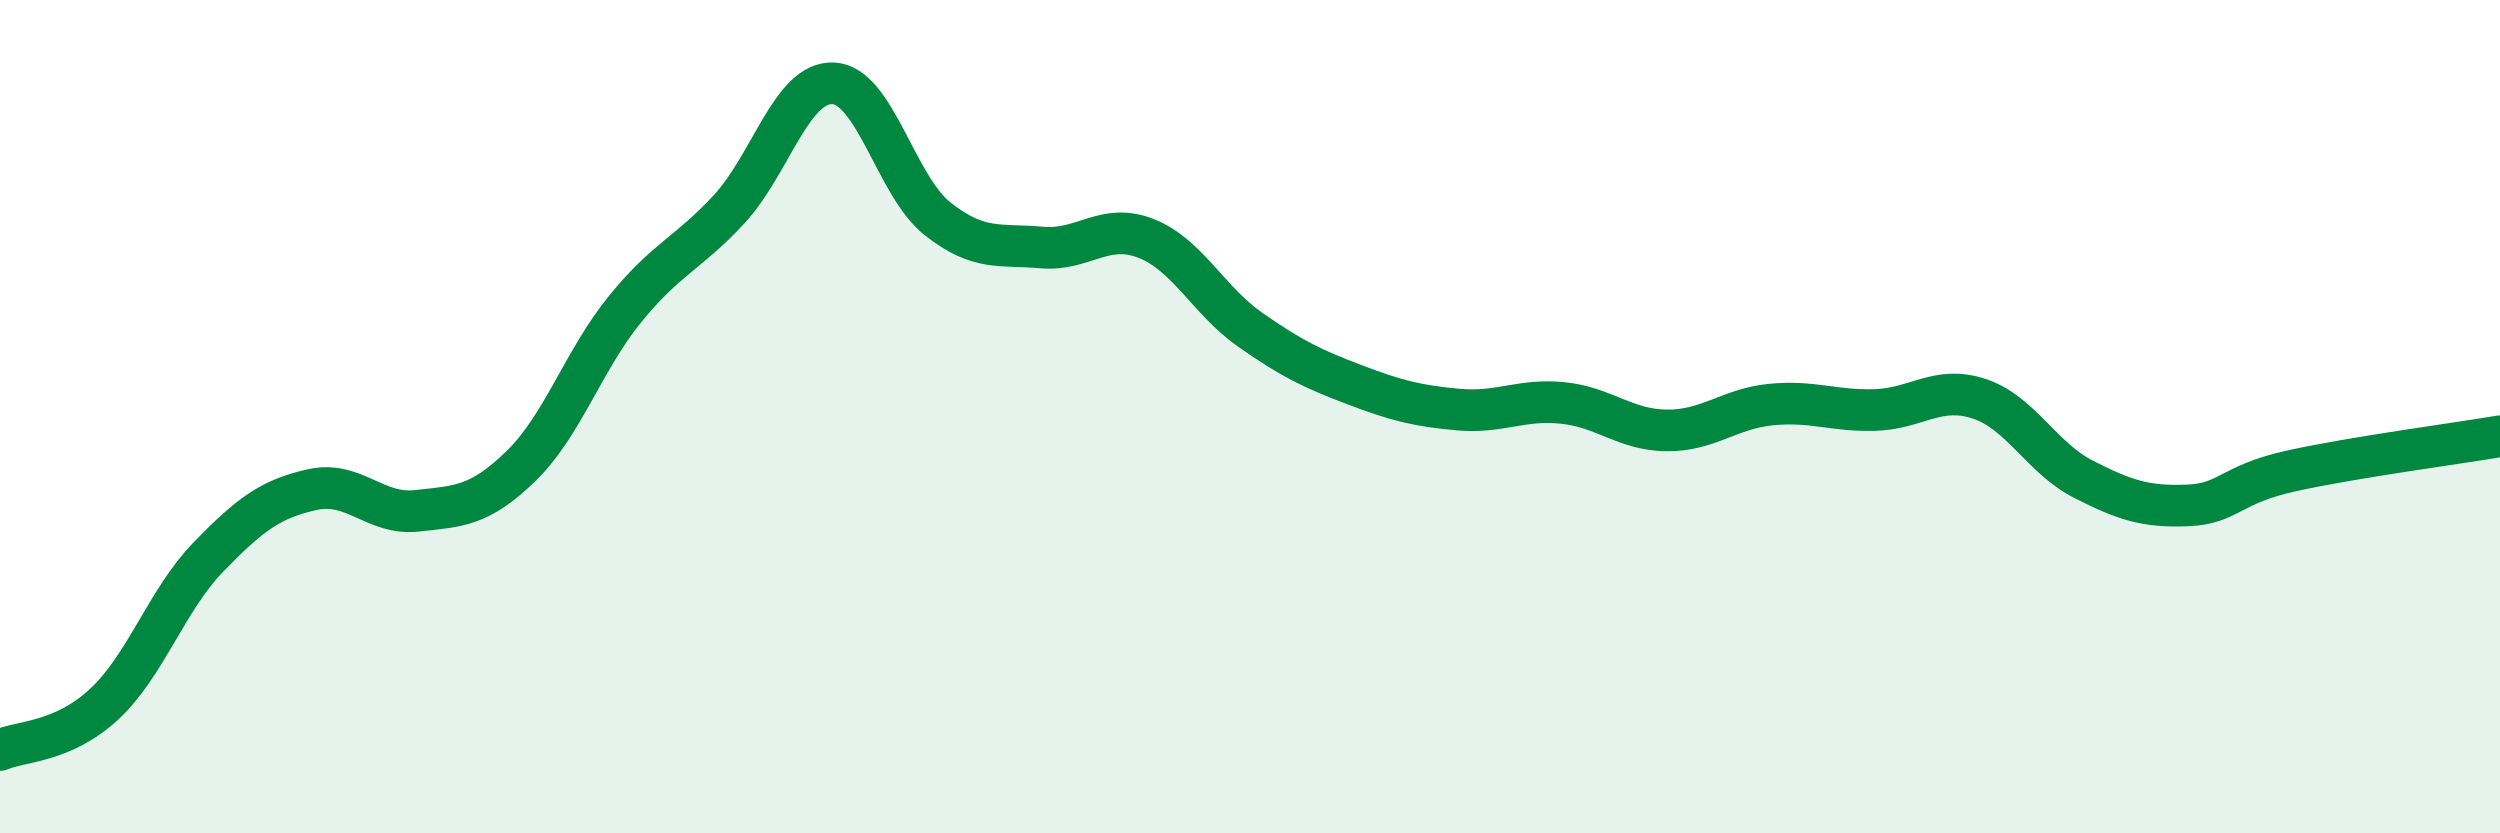
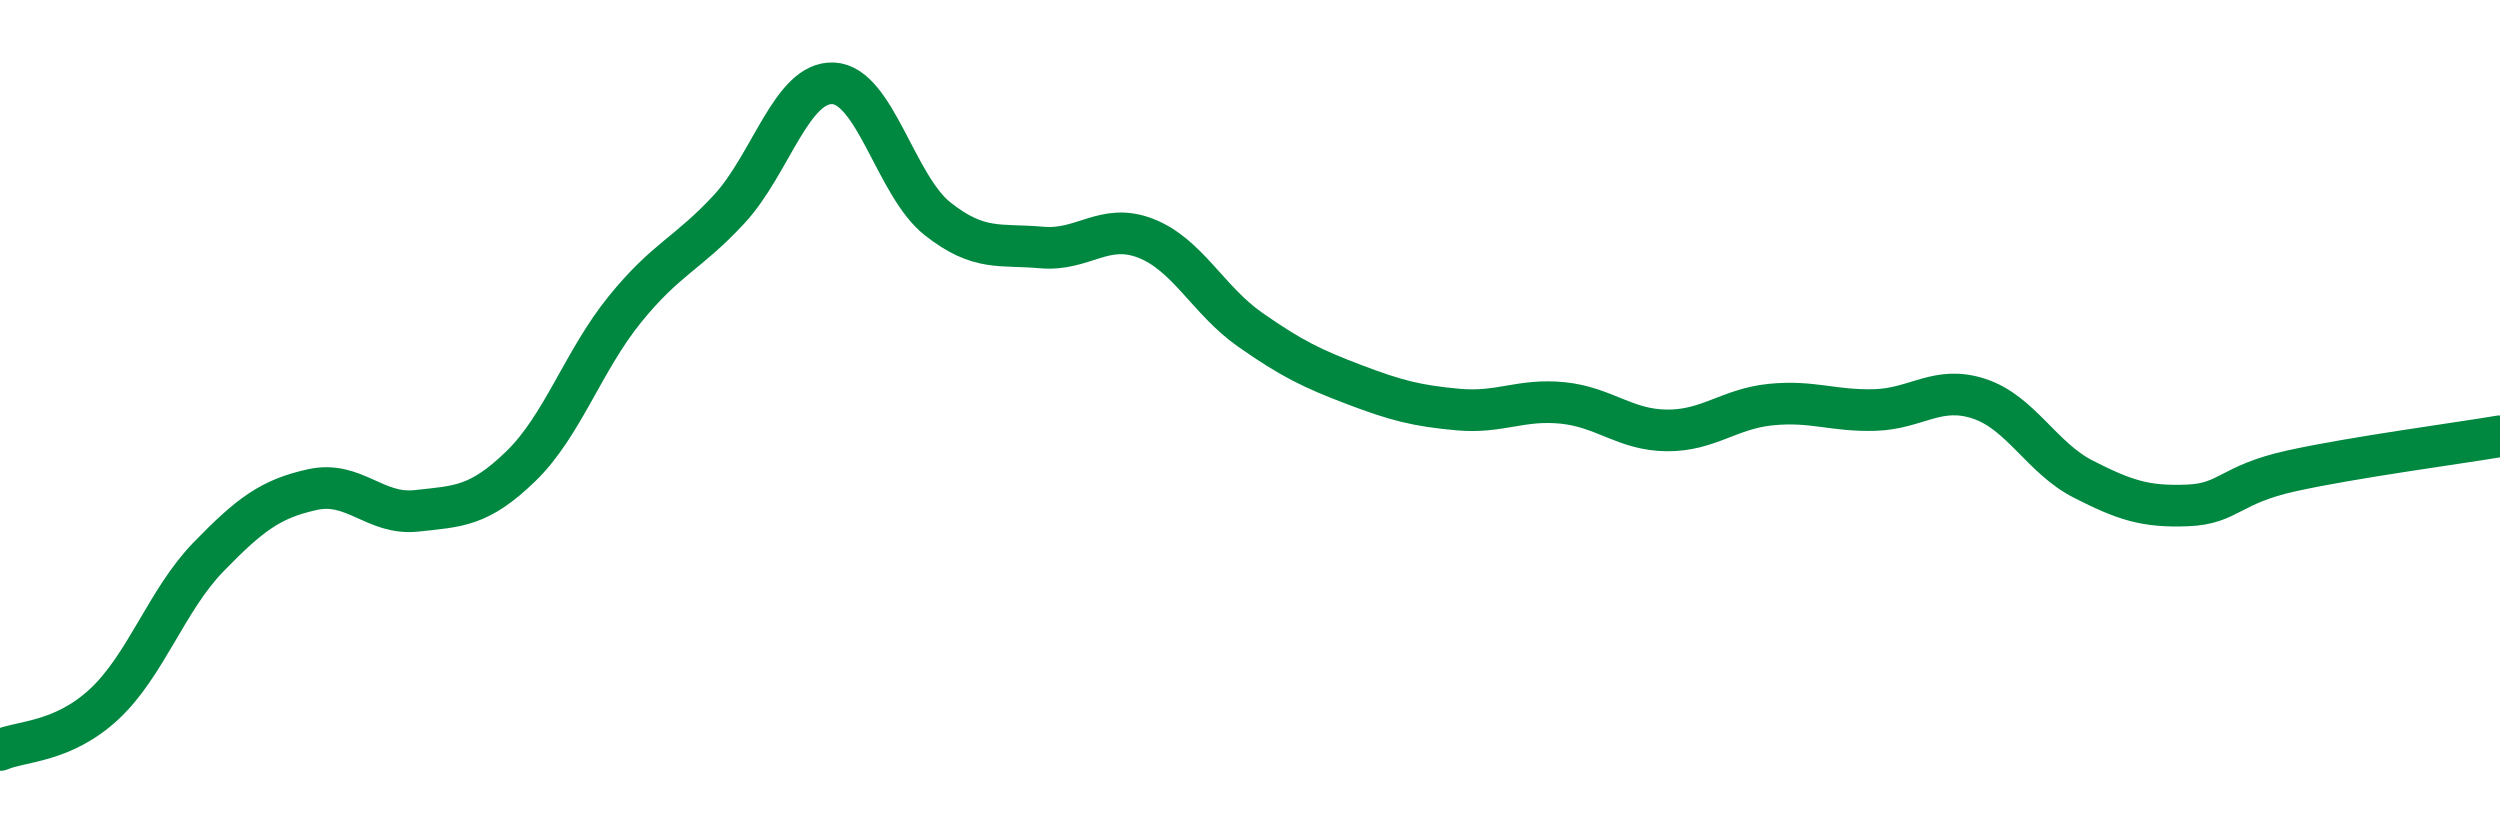
<svg xmlns="http://www.w3.org/2000/svg" width="60" height="20" viewBox="0 0 60 20">
-   <path d="M 0,18 C 0.5,17.78 1.5,17.83 2.5,16.9 C 3.5,15.97 4,14.4 5,13.37 C 6,12.34 6.5,11.97 7.5,11.75 C 8.5,11.53 9,12.37 10,12.26 C 11,12.15 11.5,12.16 12.5,11.19 C 13.5,10.22 14,8.65 15,7.42 C 16,6.19 16.5,6.1 17.5,5.02 C 18.5,3.94 19,1.95 20,2 C 21,2.05 21.5,4.46 22.5,5.25 C 23.5,6.04 24,5.85 25,5.94 C 26,6.03 26.5,5.33 27.5,5.72 C 28.5,6.11 29,7.21 30,7.91 C 31,8.61 31.5,8.85 32.5,9.23 C 33.5,9.61 34,9.74 35,9.83 C 36,9.92 36.5,9.57 37.5,9.67 C 38.5,9.77 39,10.32 40,10.33 C 41,10.34 41.5,9.81 42.5,9.71 C 43.5,9.61 44,9.87 45,9.84 C 46,9.81 46.5,9.24 47.5,9.57 C 48.5,9.9 49,10.99 50,11.5 C 51,12.01 51.5,12.17 52.5,12.13 C 53.5,12.09 53.5,11.63 55,11.3 C 56.5,10.97 59,10.64 60,10.47L60 20L0 20Z" fill="#008740" opacity="0.1" stroke-linecap="round" stroke-linejoin="round" />
  <path d="M 0,18 C 0.5,17.78 1.5,17.83 2.5,16.9 C 3.5,15.97 4,14.4 5,13.37 C 6,12.34 6.5,11.97 7.5,11.75 C 8.5,11.53 9,12.37 10,12.26 C 11,12.15 11.5,12.16 12.5,11.19 C 13.5,10.22 14,8.65 15,7.42 C 16,6.19 16.5,6.1 17.5,5.02 C 18.5,3.94 19,1.95 20,2 C 21,2.05 21.5,4.46 22.5,5.25 C 23.5,6.04 24,5.85 25,5.94 C 26,6.03 26.5,5.33 27.5,5.72 C 28.5,6.11 29,7.21 30,7.91 C 31,8.61 31.5,8.85 32.5,9.23 C 33.5,9.61 34,9.74 35,9.83 C 36,9.92 36.5,9.57 37.5,9.67 C 38.5,9.77 39,10.32 40,10.33 C 41,10.34 41.5,9.81 42.5,9.71 C 43.5,9.61 44,9.87 45,9.84 C 46,9.81 46.5,9.24 47.5,9.57 C 48.5,9.9 49,10.99 50,11.5 C 51,12.01 51.5,12.17 52.5,12.13 C 53.5,12.09 53.5,11.63 55,11.3 C 56.5,10.97 59,10.64 60,10.47" stroke="#008740" stroke-width="1" fill="none" stroke-linecap="round" stroke-linejoin="round" />
</svg>